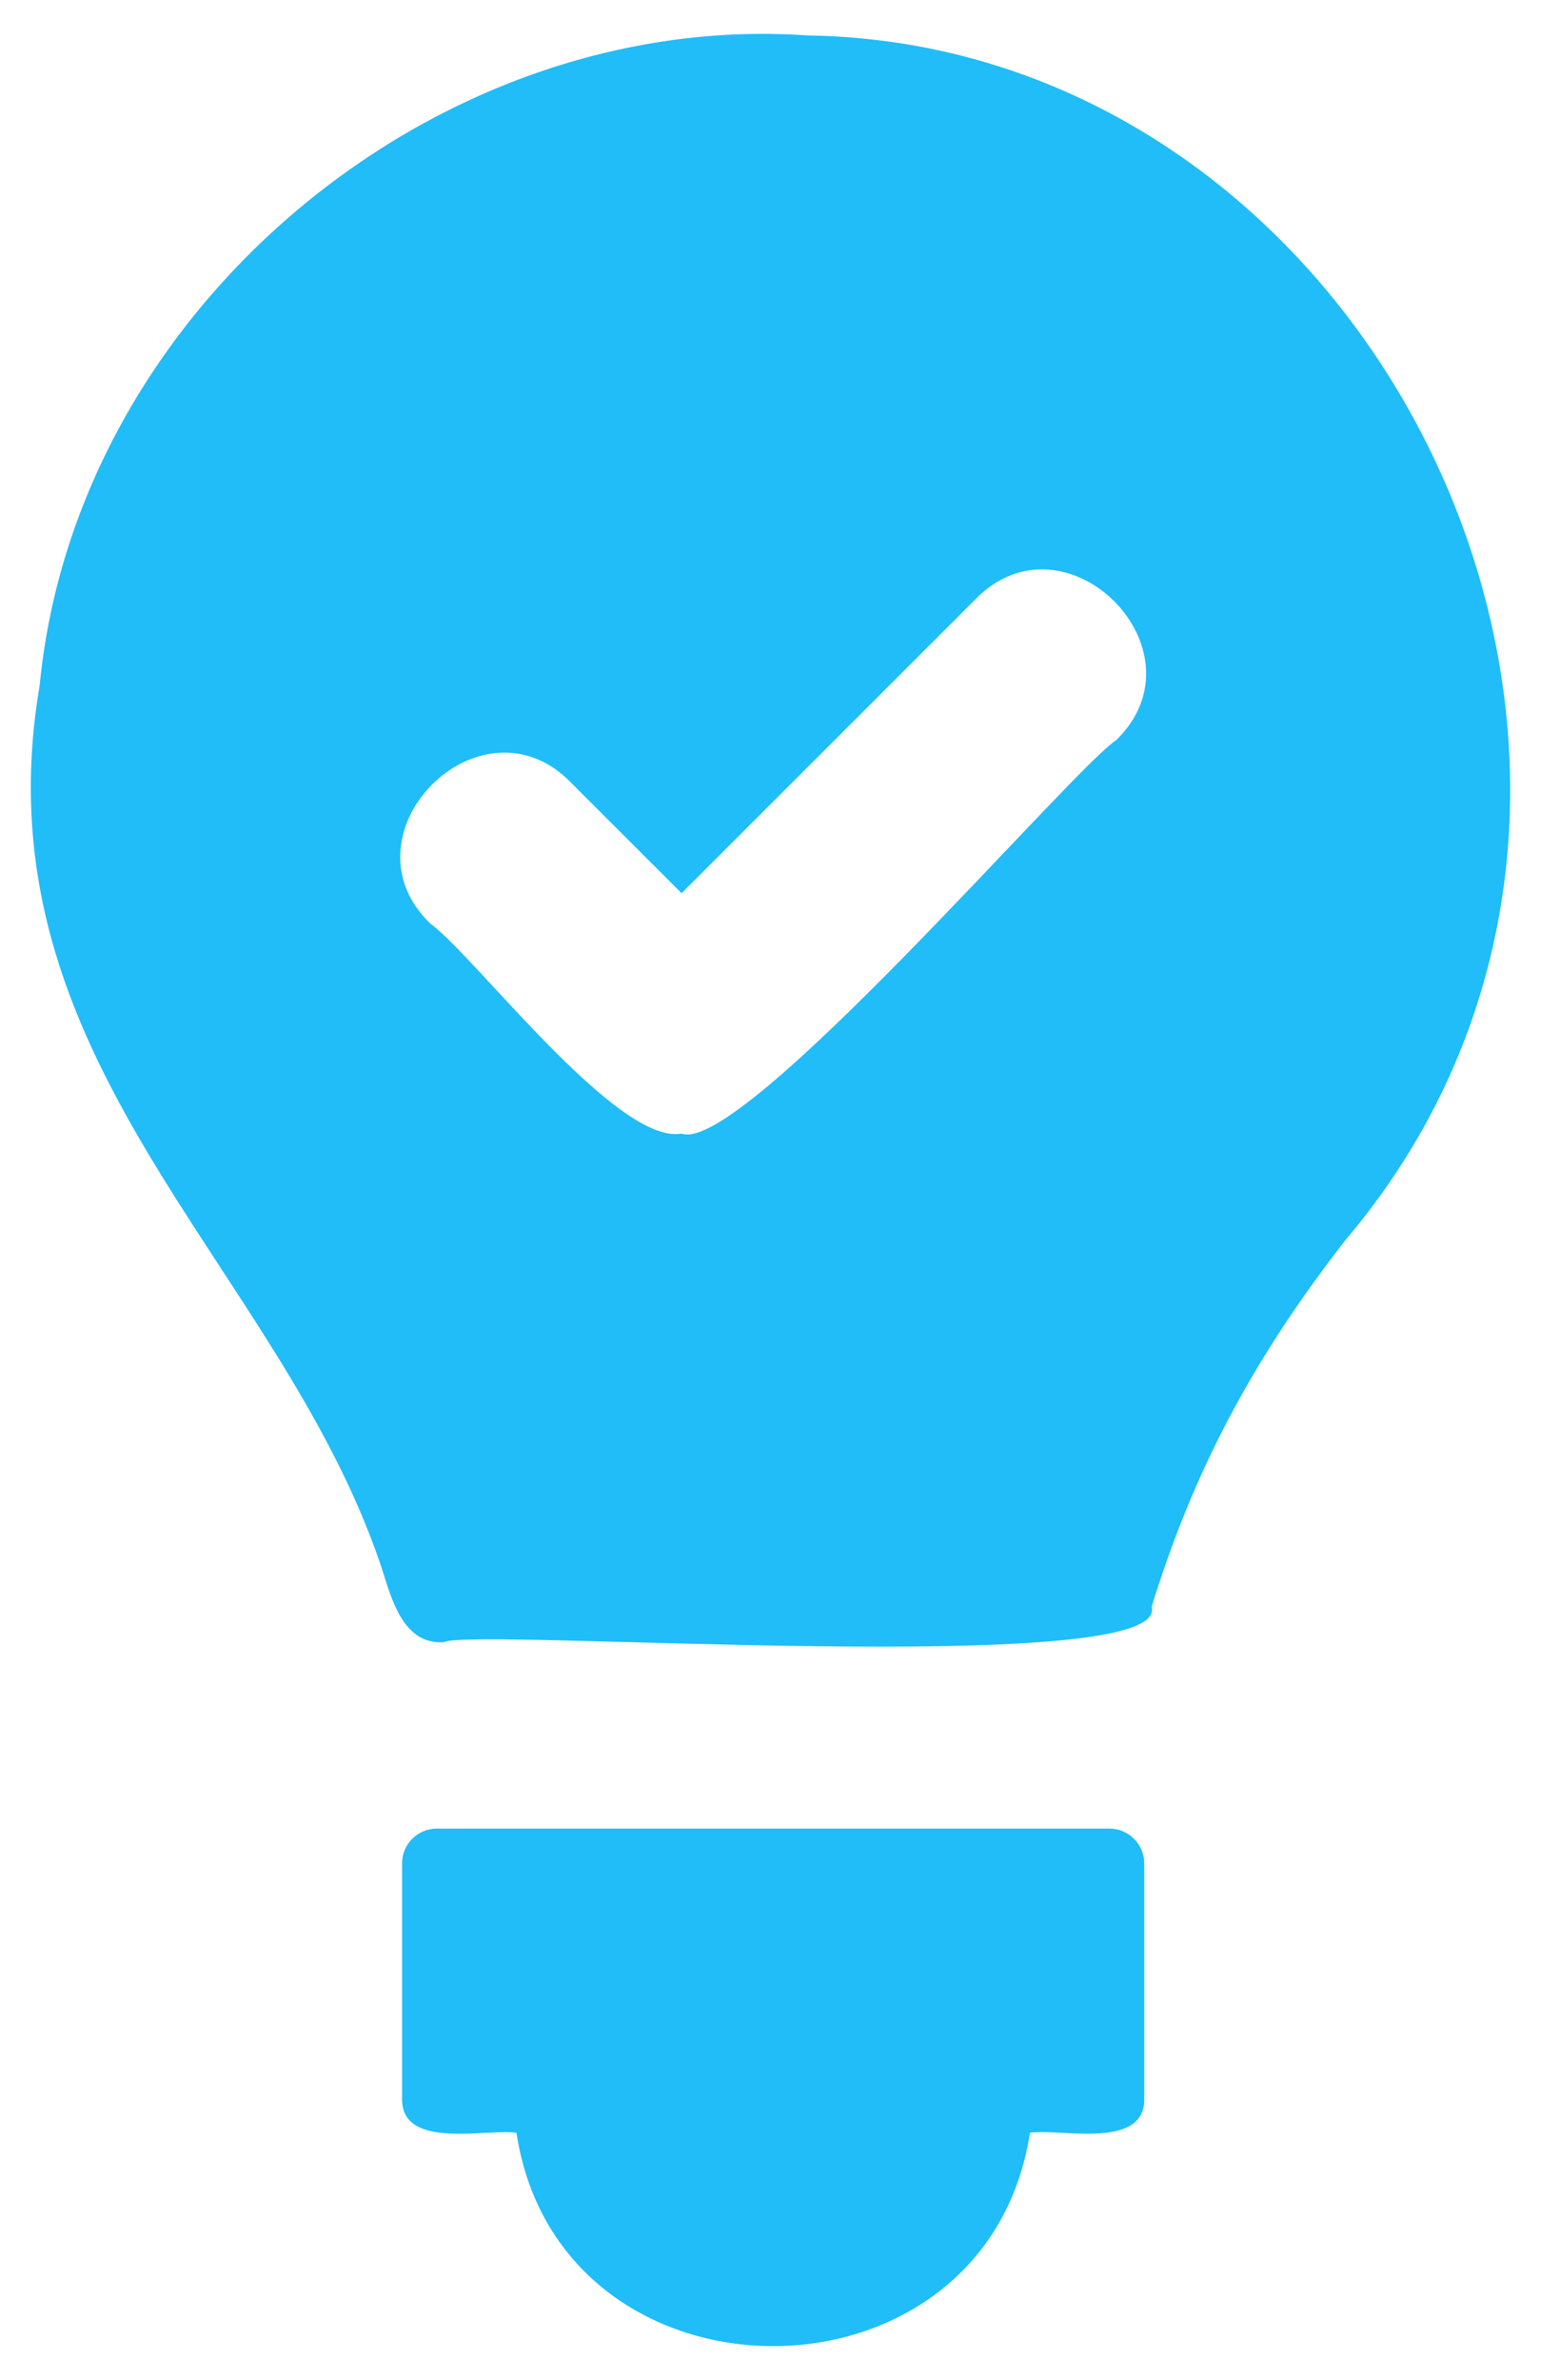
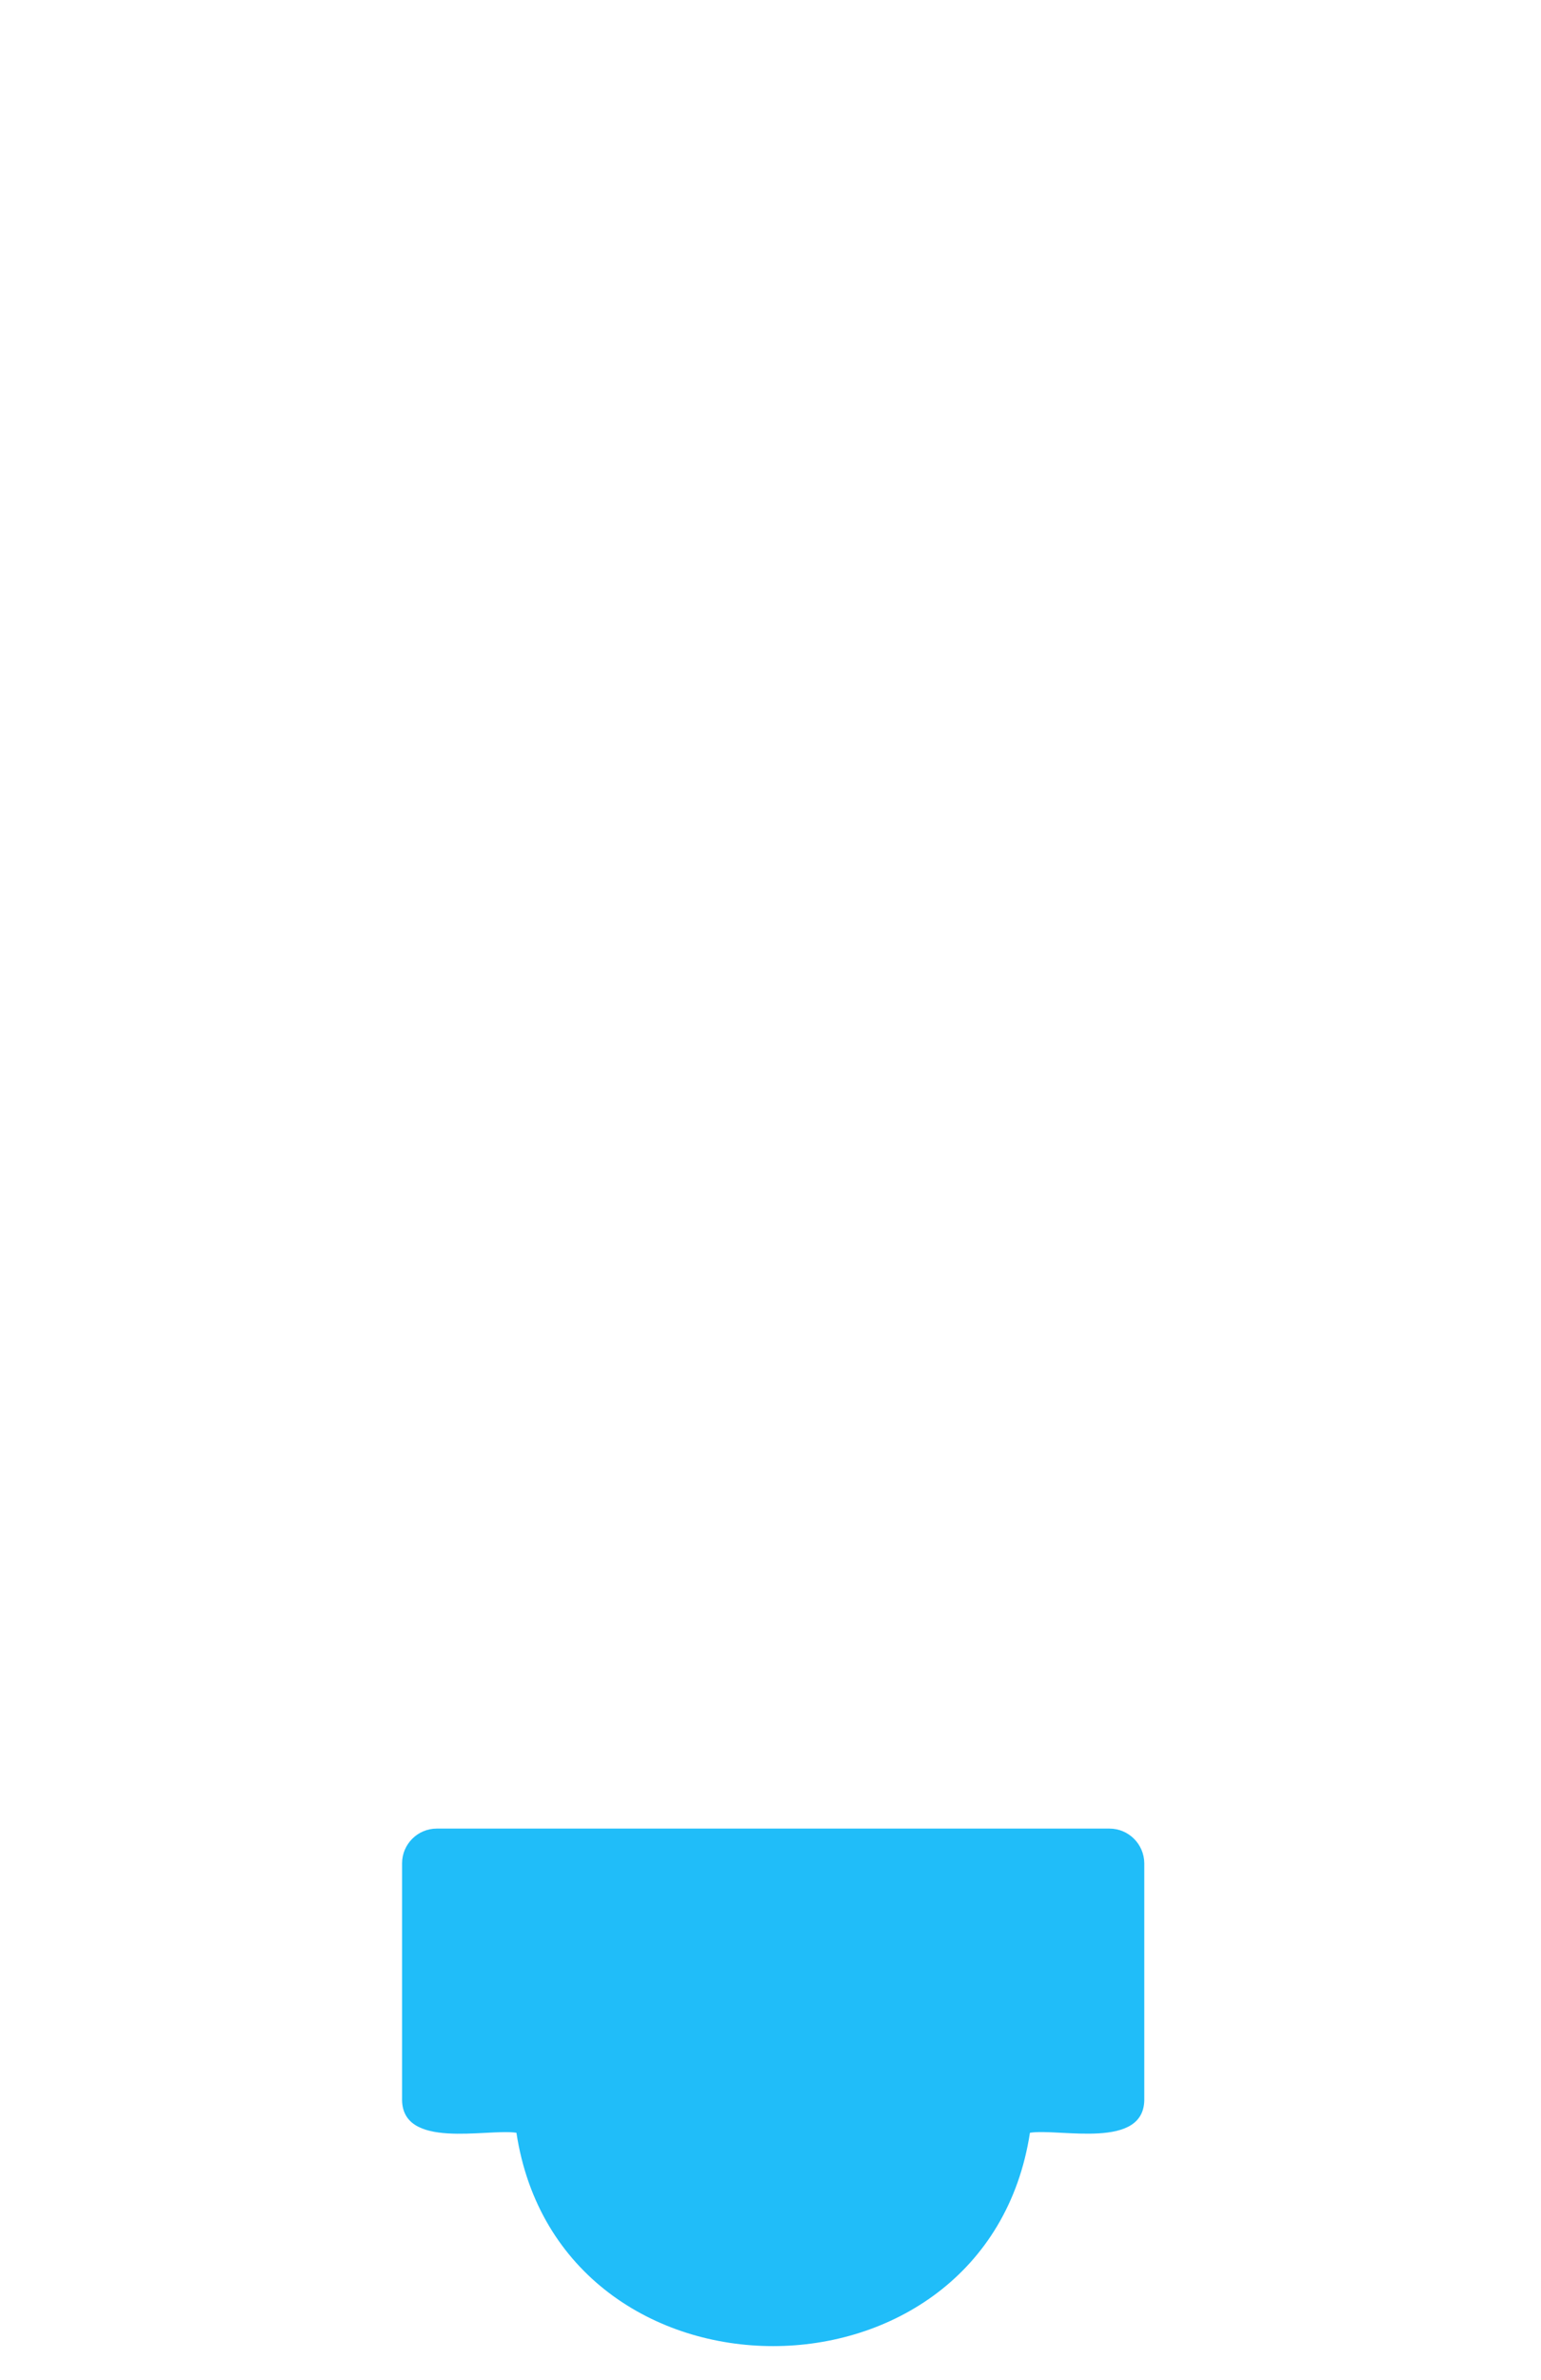
<svg xmlns="http://www.w3.org/2000/svg" id="uuid-1214cdc6-2dc7-42ab-b691-c8fd2820a3dc" width="250" height="386" viewBox="0 0 250 386">
  <defs>
    <style>.uuid-3b857114-a331-4f5f-adf4-7e01e11ab3b2{fill:#20bdf9;}</style>
  </defs>
  <path class="uuid-3b857114-a331-4f5f-adf4-7e01e11ab3b2" d="m180,296.57h-109.15c-3.09,0-5.62,2.53-5.62,5.62v38.09c-.24,8.48,13.74,4.91,18.55,5.62,7.04,46.15,76.23,46.13,83.31,0,4.85-.75,18.77,2.89,18.55-5.62,0,0,0-38.09,0-38.09-.03-3.12-2.56-5.62-5.65-5.62Z" />
-   <path class="uuid-3b857114-a331-4f5f-adf4-7e01e11ab3b2" d="m131.03,5.75C70.77,1.54,12.31,50.09,6.44,111.13c-10.39,60.87,38.32,93.25,55.19,142.3,1.7,5.02,3.38,13.36,10.37,12.91,4.47-2.45,118.12,6.1,114.83-5.74,6.52-21.13,15.83-39.46,31.46-59.5C281.51,126.54,224.47,7.11,131.03,5.75Zm50.04,114.3c-7.28,4.78-60.83,67.43-70.5,63.8-10.44,1.92-33.56-28.86-40.78-34.08-15.03-14.59,8.24-37.89,22.84-22.84,0,0,17.94,17.93,17.94,17.93l47.66-47.65c14.6-15.03,37.88,8.24,22.84,22.84Z" />
</svg>